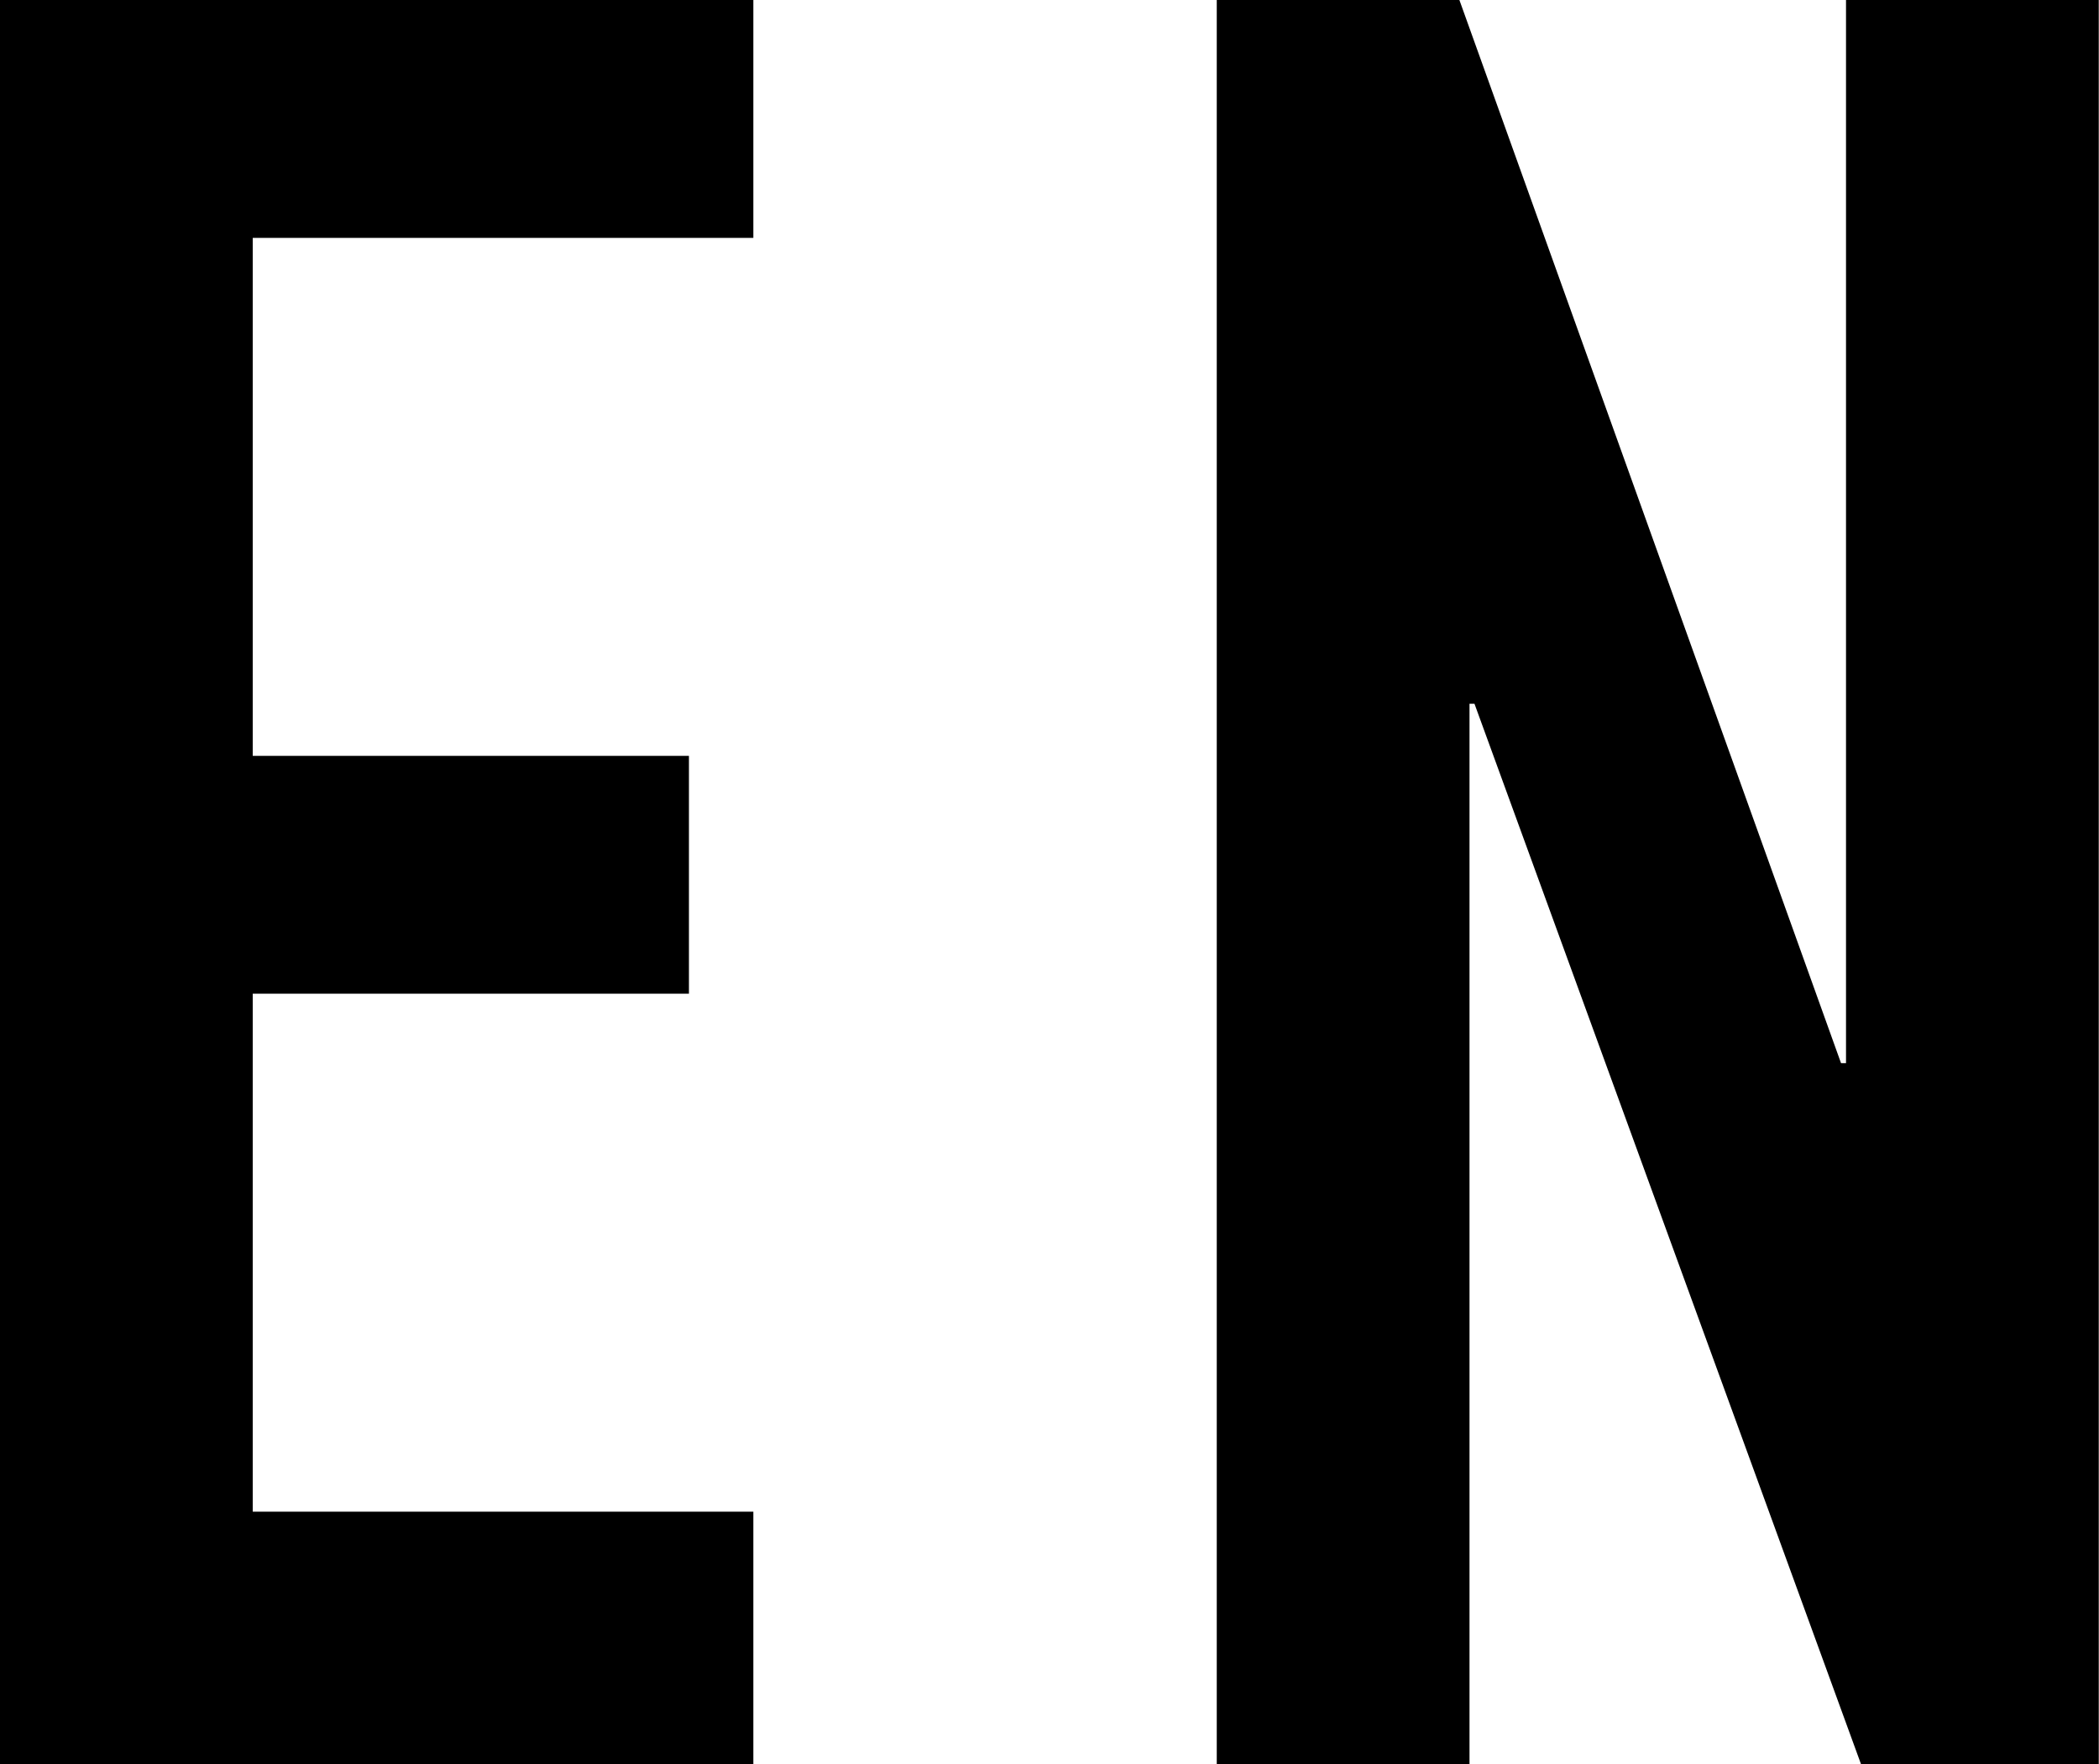
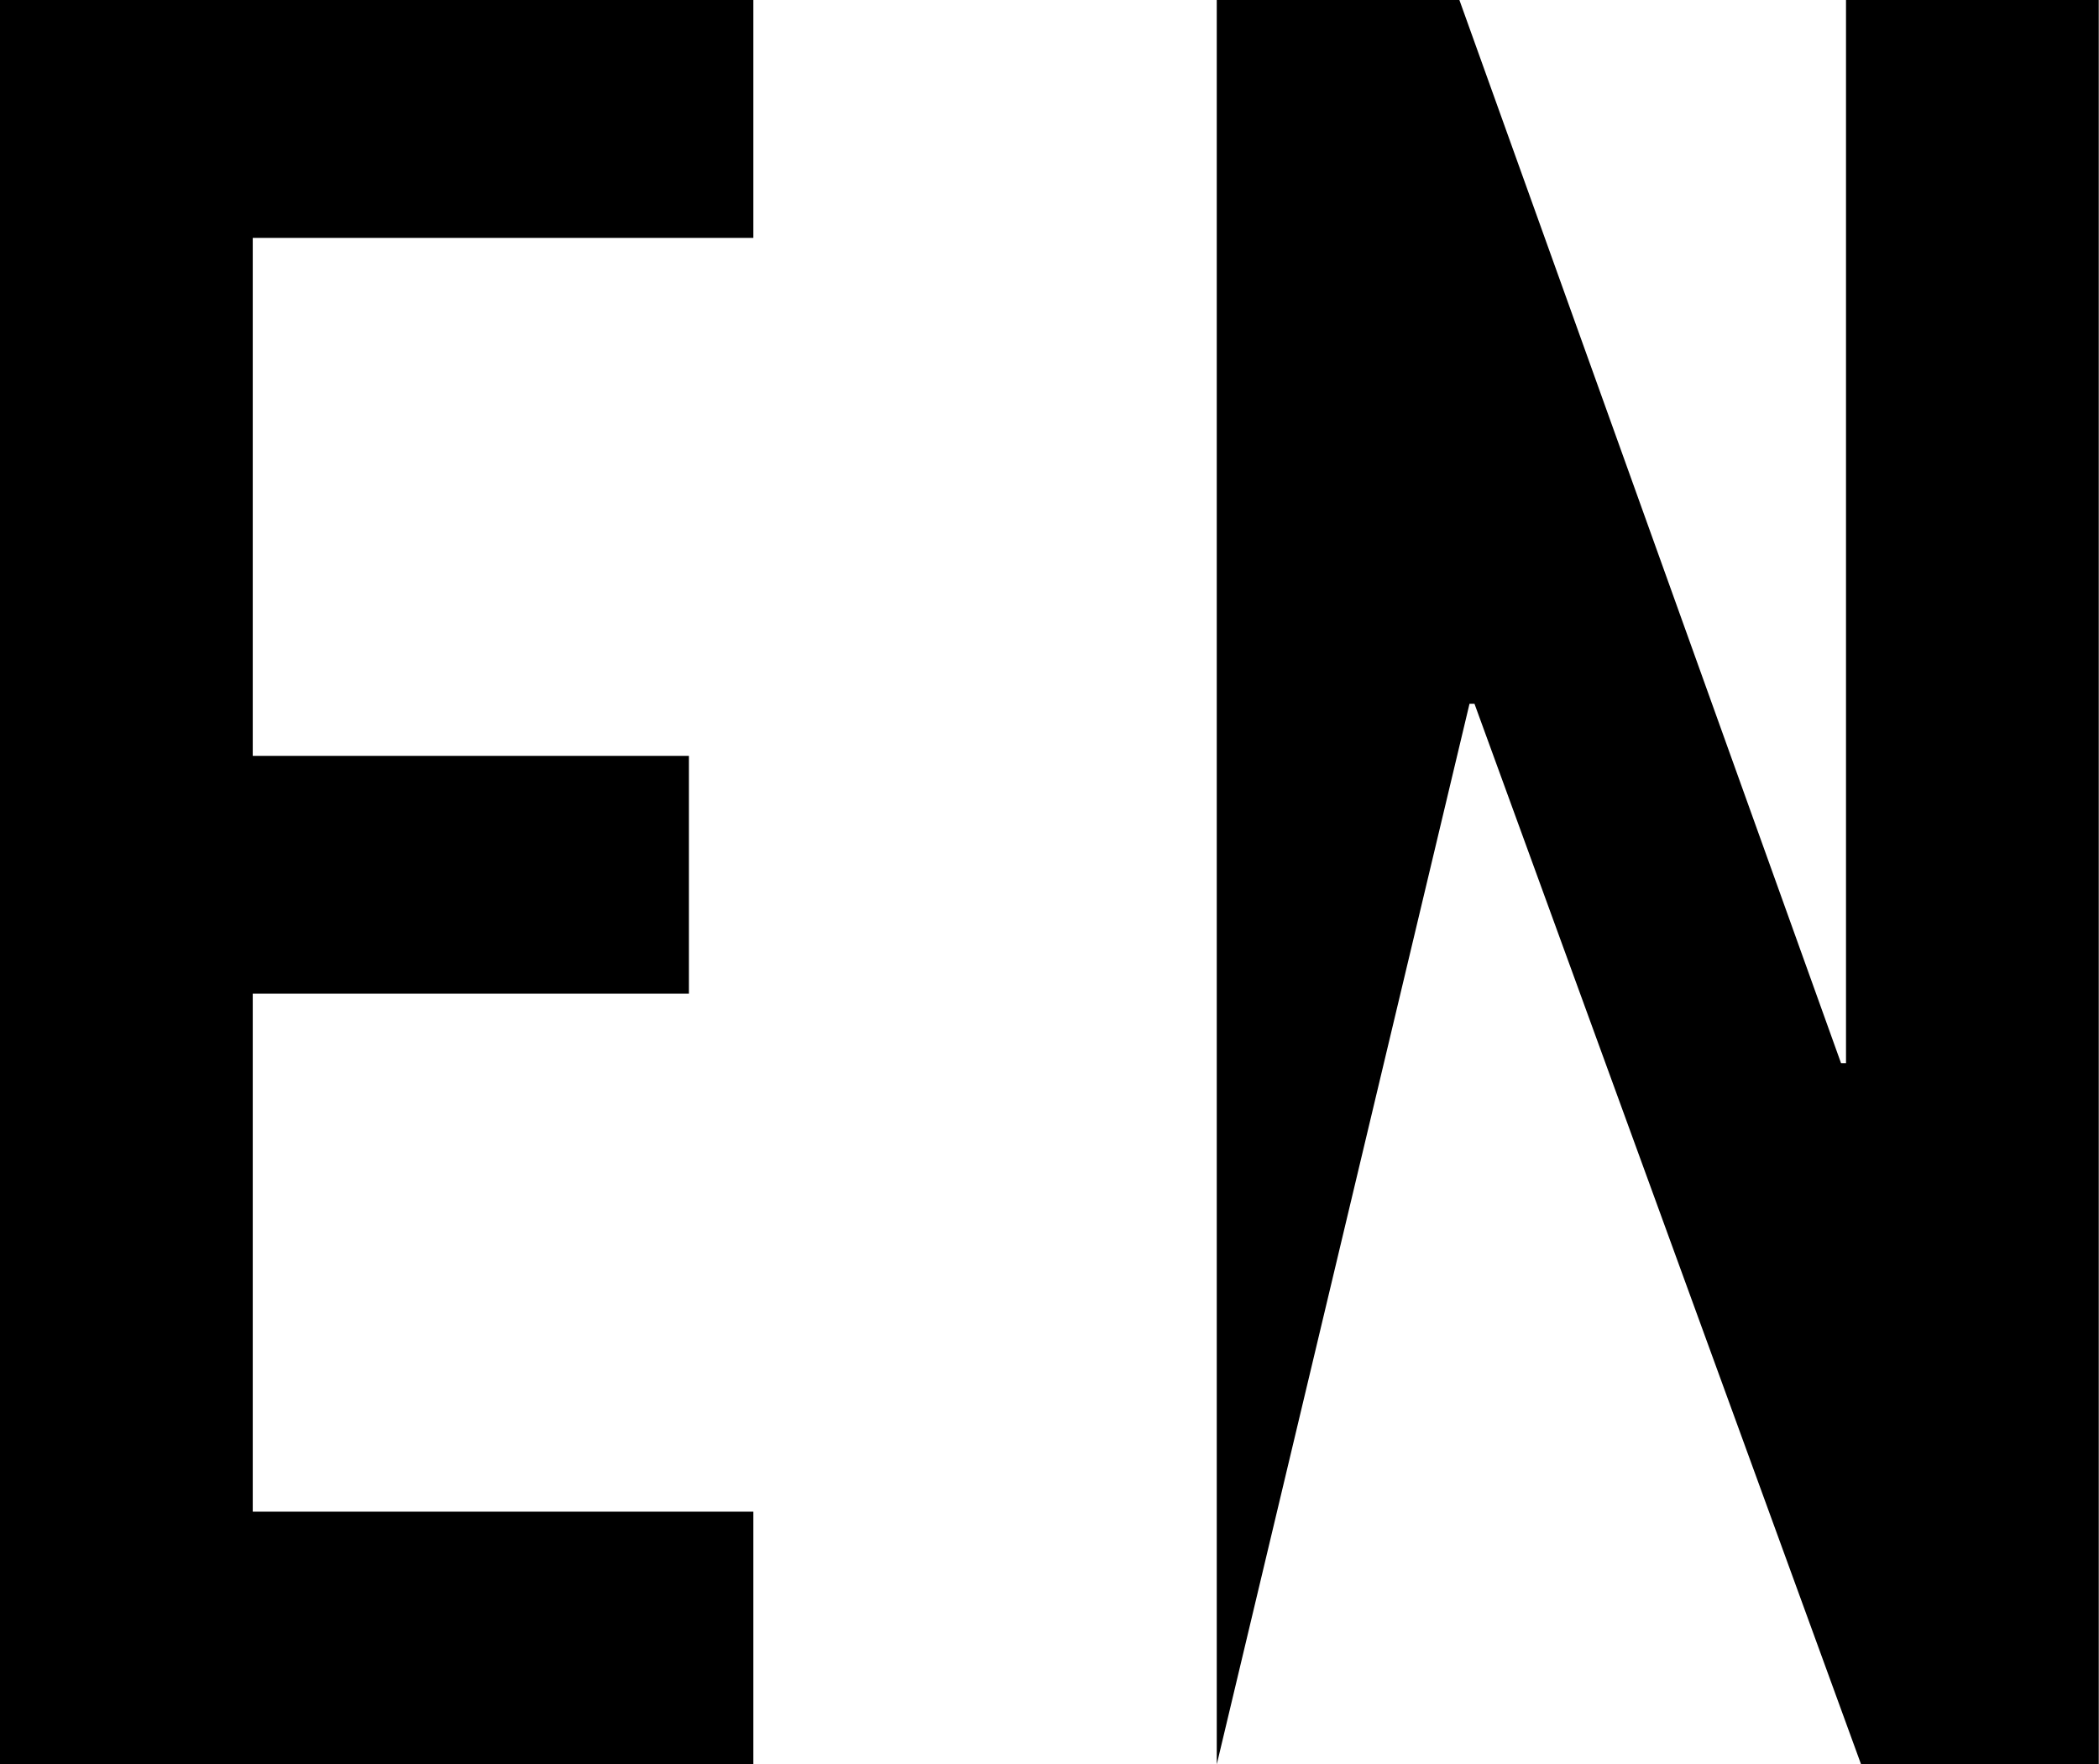
<svg xmlns="http://www.w3.org/2000/svg" viewBox="0 0 25.745 21.641">
-   <path d="M0 21.641V0h9.24v2.918H3.1v6.353h5.35v2.917H3.1v6.353h6.14v3.1zm14.924 0V0H17.9l4.681 13.04h.061V0h3.1v21.641h-2.915L18.085 8.632h-.061v13.009z" />
+   <path d="M0 21.641V0h9.24v2.918H3.1v6.353h5.35v2.917H3.1v6.353h6.14v3.1zm14.924 0V0H17.9l4.681 13.04h.061V0h3.1v21.641h-2.915L18.085 8.632h-.061z" />
</svg>